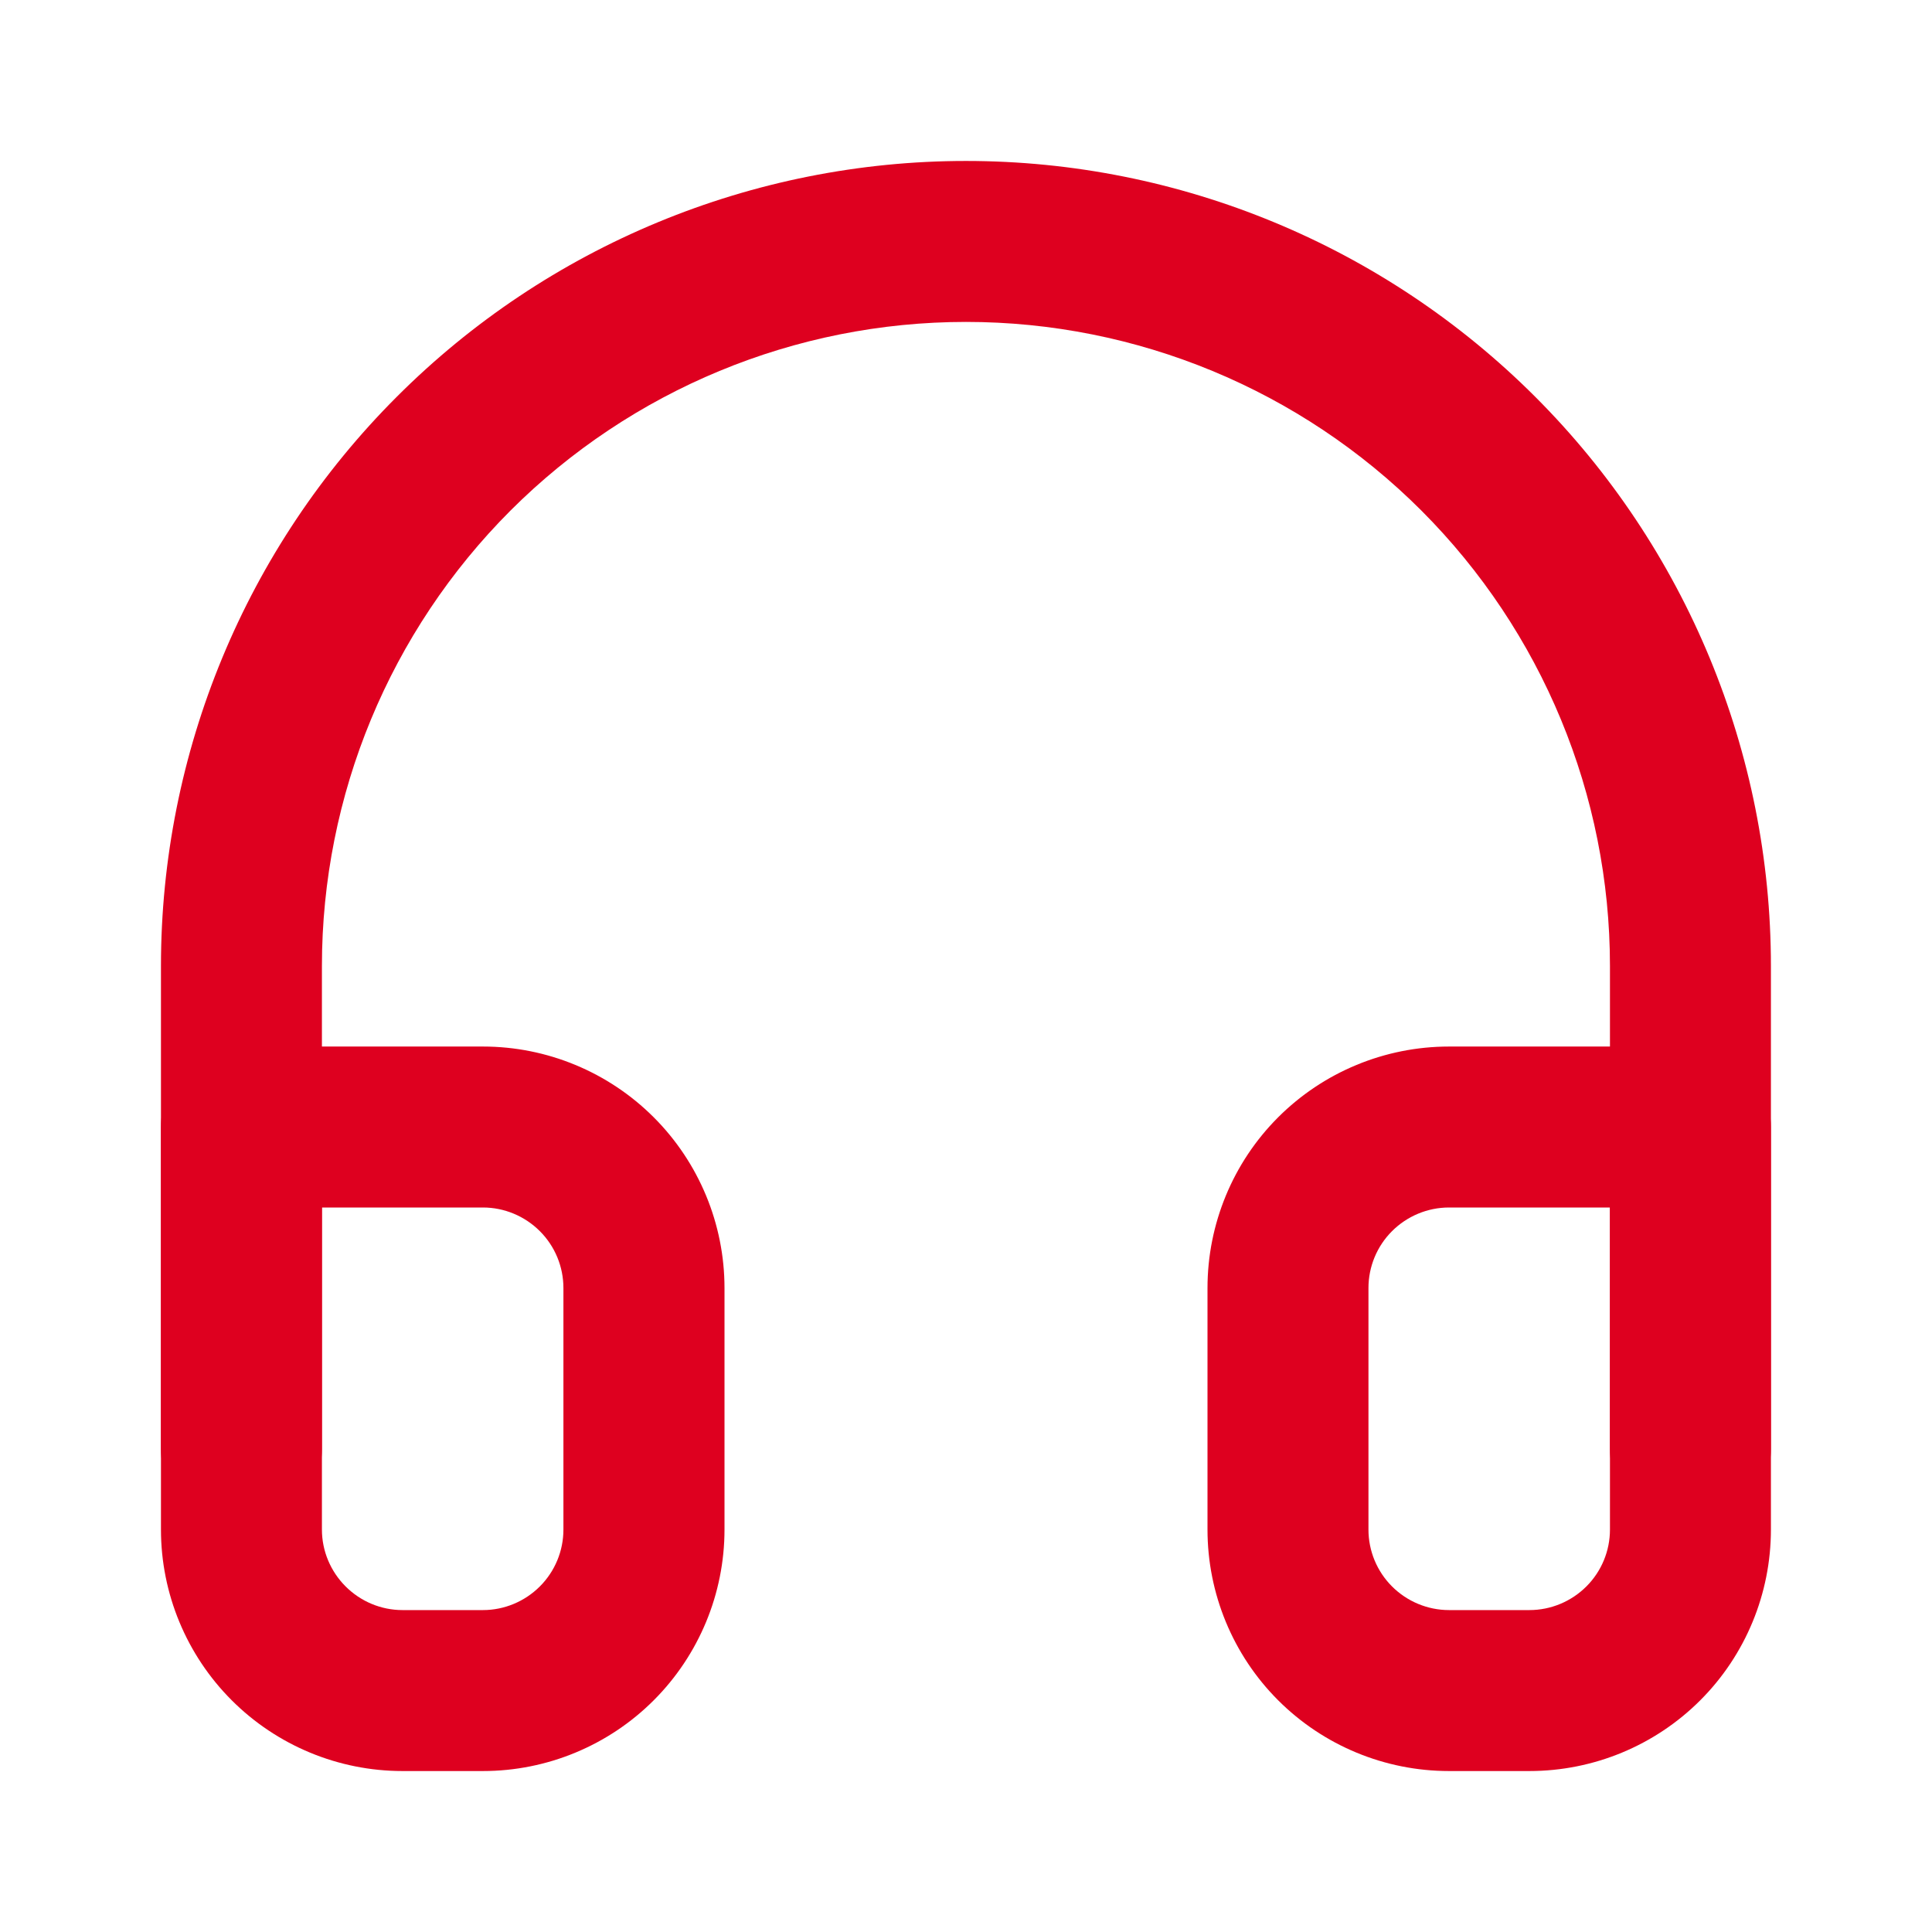
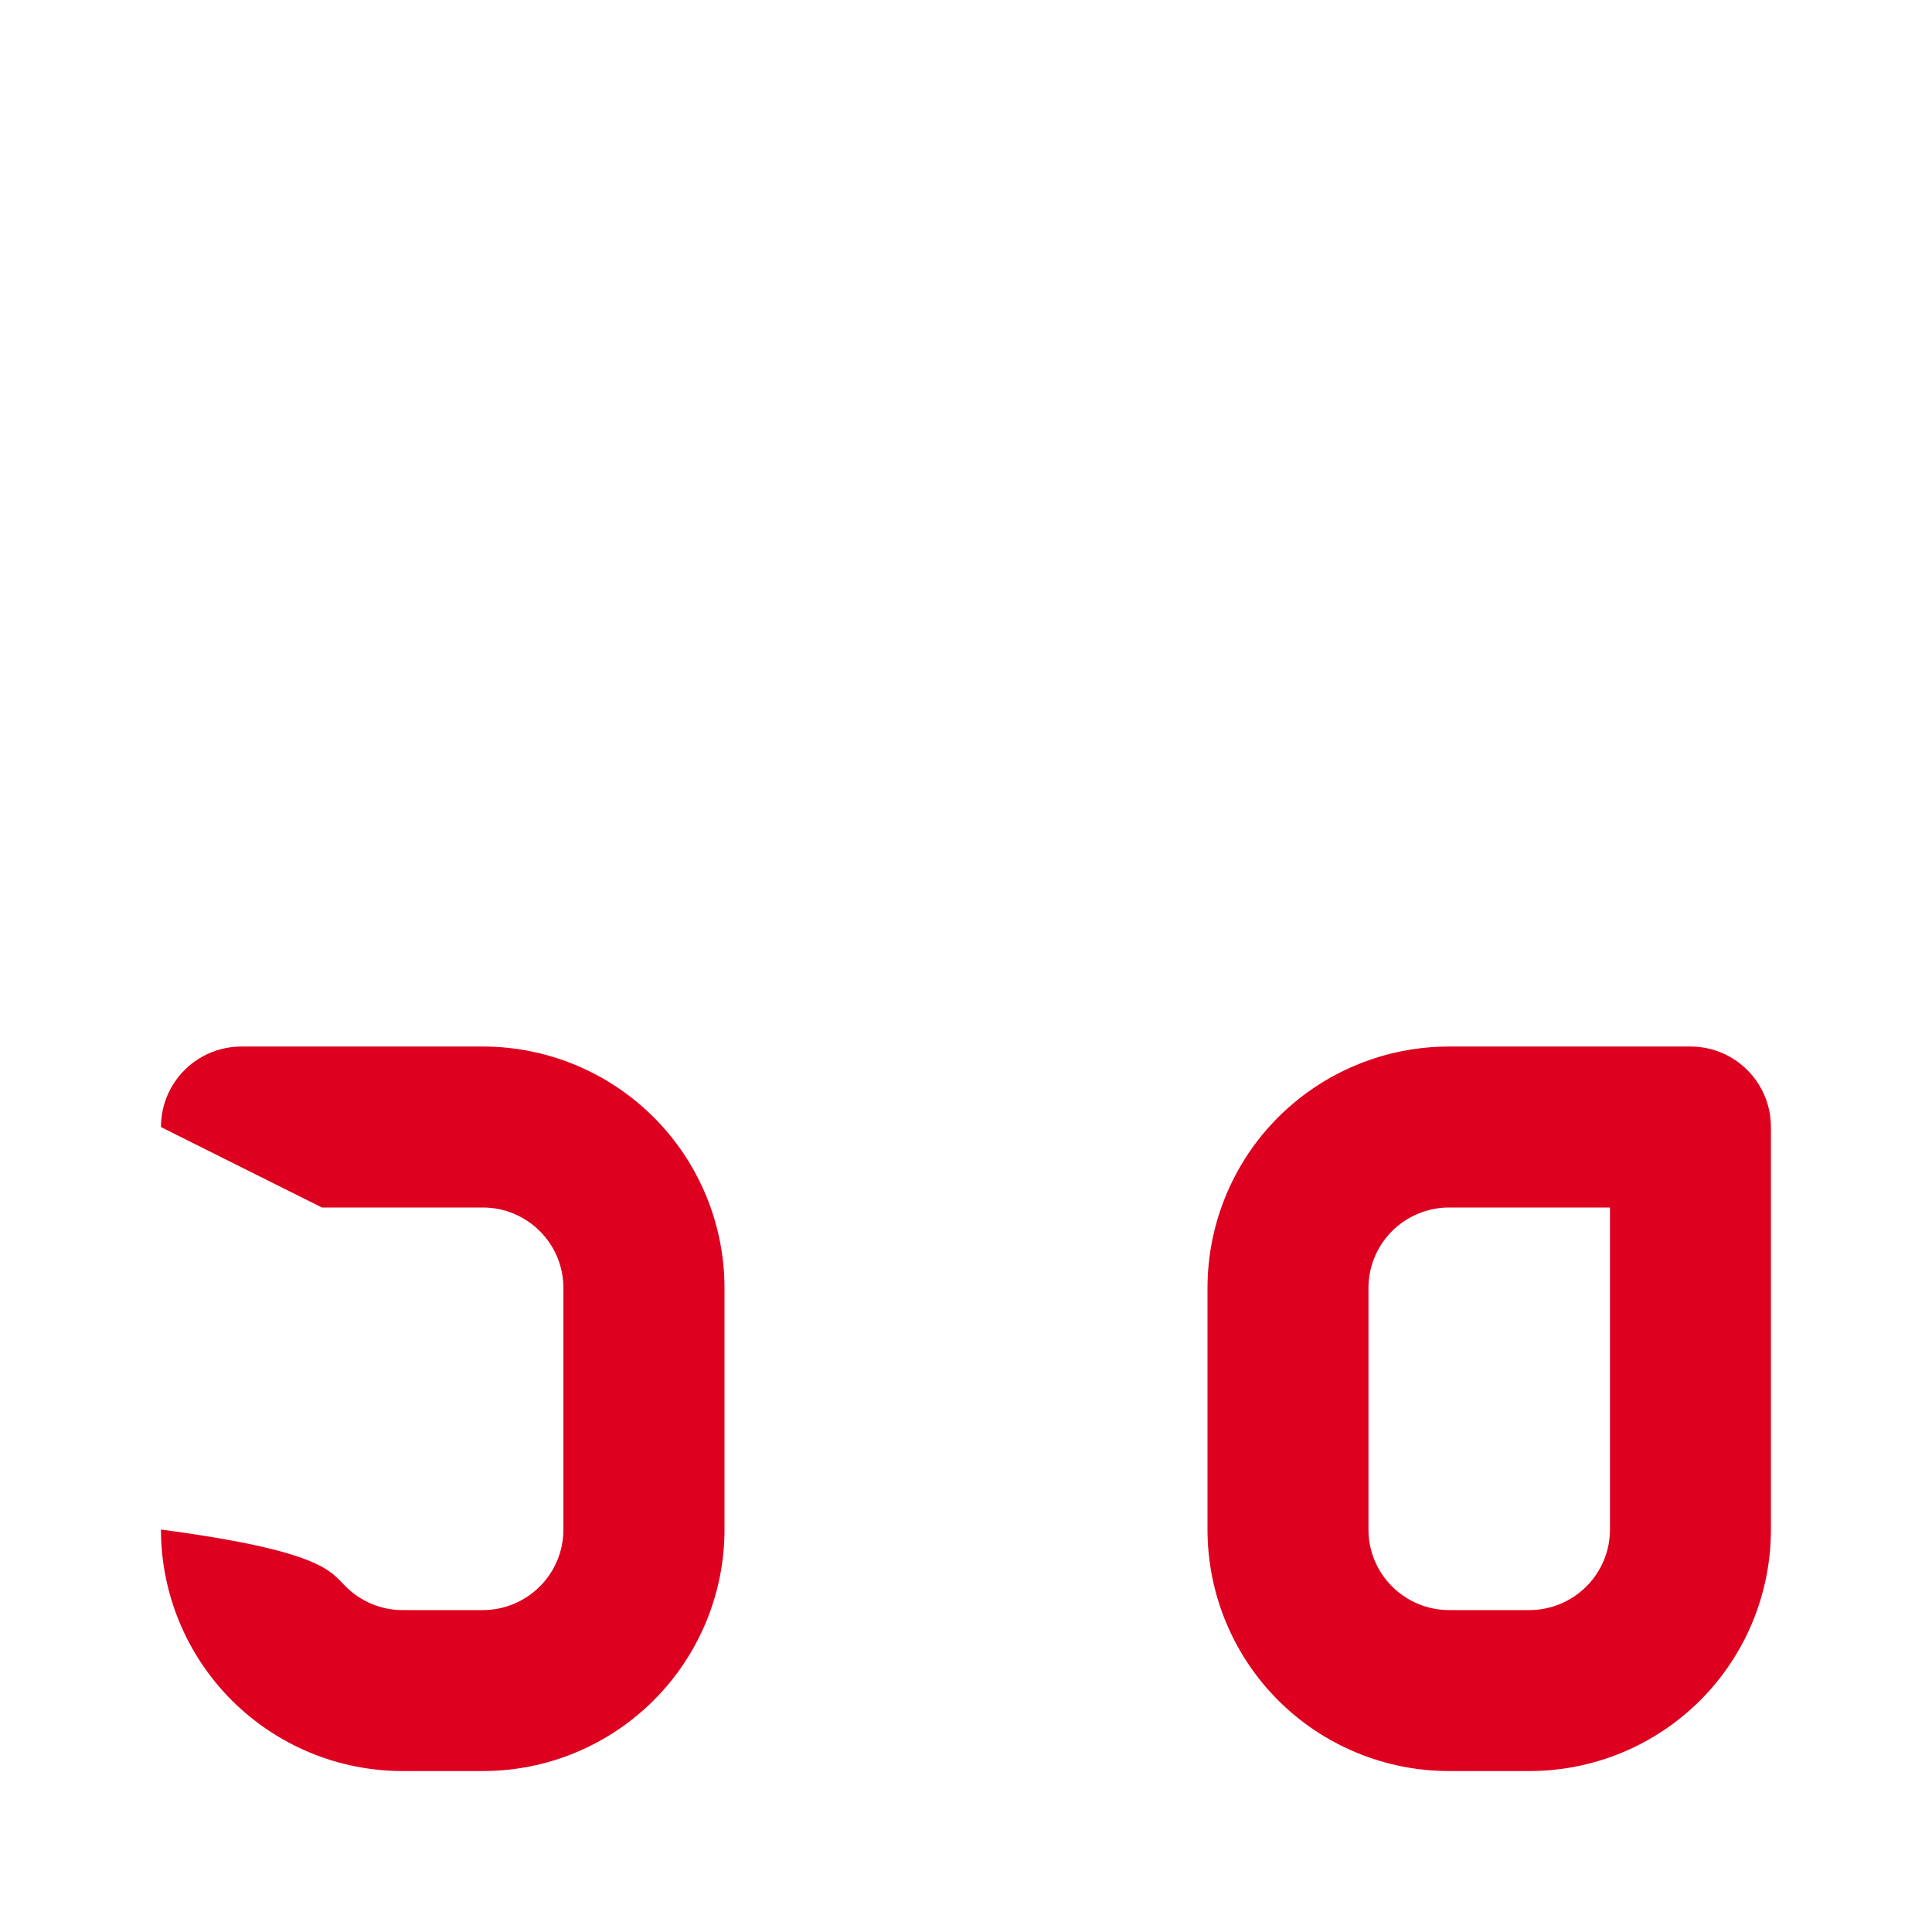
<svg xmlns="http://www.w3.org/2000/svg" width="16" height="16" viewBox="0 0 16 16" fill="none">
-   <path fill-rule="evenodd" clip-rule="evenodd" d="M8 2.666C6.585 2.666 5.229 3.228 4.228 4.228C3.228 5.229 2.666 6.585 2.666 8V12C2.666 12.368 2.368 12.666 2 12.666C1.631 12.666 1.333 12.368 1.333 12V8C1.333 6.232 2.035 4.536 3.286 3.286C4.536 2.035 6.232 1.333 8 1.333C9.768 1.333 11.463 2.035 12.714 3.286C13.964 4.536 14.666 6.232 14.666 8V12C14.666 12.368 14.368 12.666 14 12.666C13.632 12.666 13.333 12.368 13.333 12V8C13.333 6.585 12.771 5.229 11.771 4.228C10.771 3.228 9.414 2.666 8 2.666Z" fill="#DE001F" />
-   <path fill-rule="evenodd" clip-rule="evenodd" d="M1.333 9.334C1.333 8.965 1.631 8.667 2 8.667H4C4.53 8.667 5.039 8.878 5.414 9.253C5.789 9.628 6 10.137 6 10.667V12.667C6 13.197 5.789 13.706 5.414 14.081C5.039 14.456 4.53 14.667 4 14.667H3.333C2.803 14.667 2.294 14.456 1.919 14.081C1.544 13.706 1.333 13.197 1.333 12.667V9.334ZM2.666 10V12.667C2.666 12.844 2.737 13.013 2.862 13.138C2.987 13.263 3.156 13.334 3.333 13.334H4C4.176 13.334 4.346 13.263 4.471 13.138C4.596 13.013 4.666 12.844 4.666 12.667V10.667C4.666 10.49 4.596 10.321 4.471 10.196C4.346 10.071 4.176 10 4 10H2.666ZM12 10C11.823 10 11.653 10.071 11.528 10.196C11.403 10.321 11.333 10.49 11.333 10.667V12.667C11.333 12.844 11.403 13.013 11.528 13.138C11.653 13.263 11.823 13.334 12 13.334H12.666C12.843 13.334 13.013 13.263 13.138 13.138C13.263 13.013 13.333 12.844 13.333 12.667V10H12ZM10.585 9.253C10.96 8.878 11.469 8.667 12 8.667H14C14.368 8.667 14.666 8.965 14.666 9.334V12.667C14.666 13.197 14.456 13.706 14.081 14.081C13.706 14.456 13.197 14.667 12.666 14.667H12C11.469 14.667 10.96 14.456 10.585 14.081C10.21 13.706 10 13.197 10 12.667V10.667C10 10.137 10.21 9.628 10.585 9.253Z" fill="#DE001F" />
+   <path fill-rule="evenodd" clip-rule="evenodd" d="M1.333 9.334C1.333 8.965 1.631 8.667 2 8.667H4C4.53 8.667 5.039 8.878 5.414 9.253C5.789 9.628 6 10.137 6 10.667V12.667C6 13.197 5.789 13.706 5.414 14.081C5.039 14.456 4.53 14.667 4 14.667H3.333C2.803 14.667 2.294 14.456 1.919 14.081C1.544 13.706 1.333 13.197 1.333 12.667V9.334ZV12.667C2.666 12.844 2.737 13.013 2.862 13.138C2.987 13.263 3.156 13.334 3.333 13.334H4C4.176 13.334 4.346 13.263 4.471 13.138C4.596 13.013 4.666 12.844 4.666 12.667V10.667C4.666 10.49 4.596 10.321 4.471 10.196C4.346 10.071 4.176 10 4 10H2.666ZM12 10C11.823 10 11.653 10.071 11.528 10.196C11.403 10.321 11.333 10.49 11.333 10.667V12.667C11.333 12.844 11.403 13.013 11.528 13.138C11.653 13.263 11.823 13.334 12 13.334H12.666C12.843 13.334 13.013 13.263 13.138 13.138C13.263 13.013 13.333 12.844 13.333 12.667V10H12ZM10.585 9.253C10.96 8.878 11.469 8.667 12 8.667H14C14.368 8.667 14.666 8.965 14.666 9.334V12.667C14.666 13.197 14.456 13.706 14.081 14.081C13.706 14.456 13.197 14.667 12.666 14.667H12C11.469 14.667 10.96 14.456 10.585 14.081C10.21 13.706 10 13.197 10 12.667V10.667C10 10.137 10.21 9.628 10.585 9.253Z" fill="#DE001F" />
</svg>